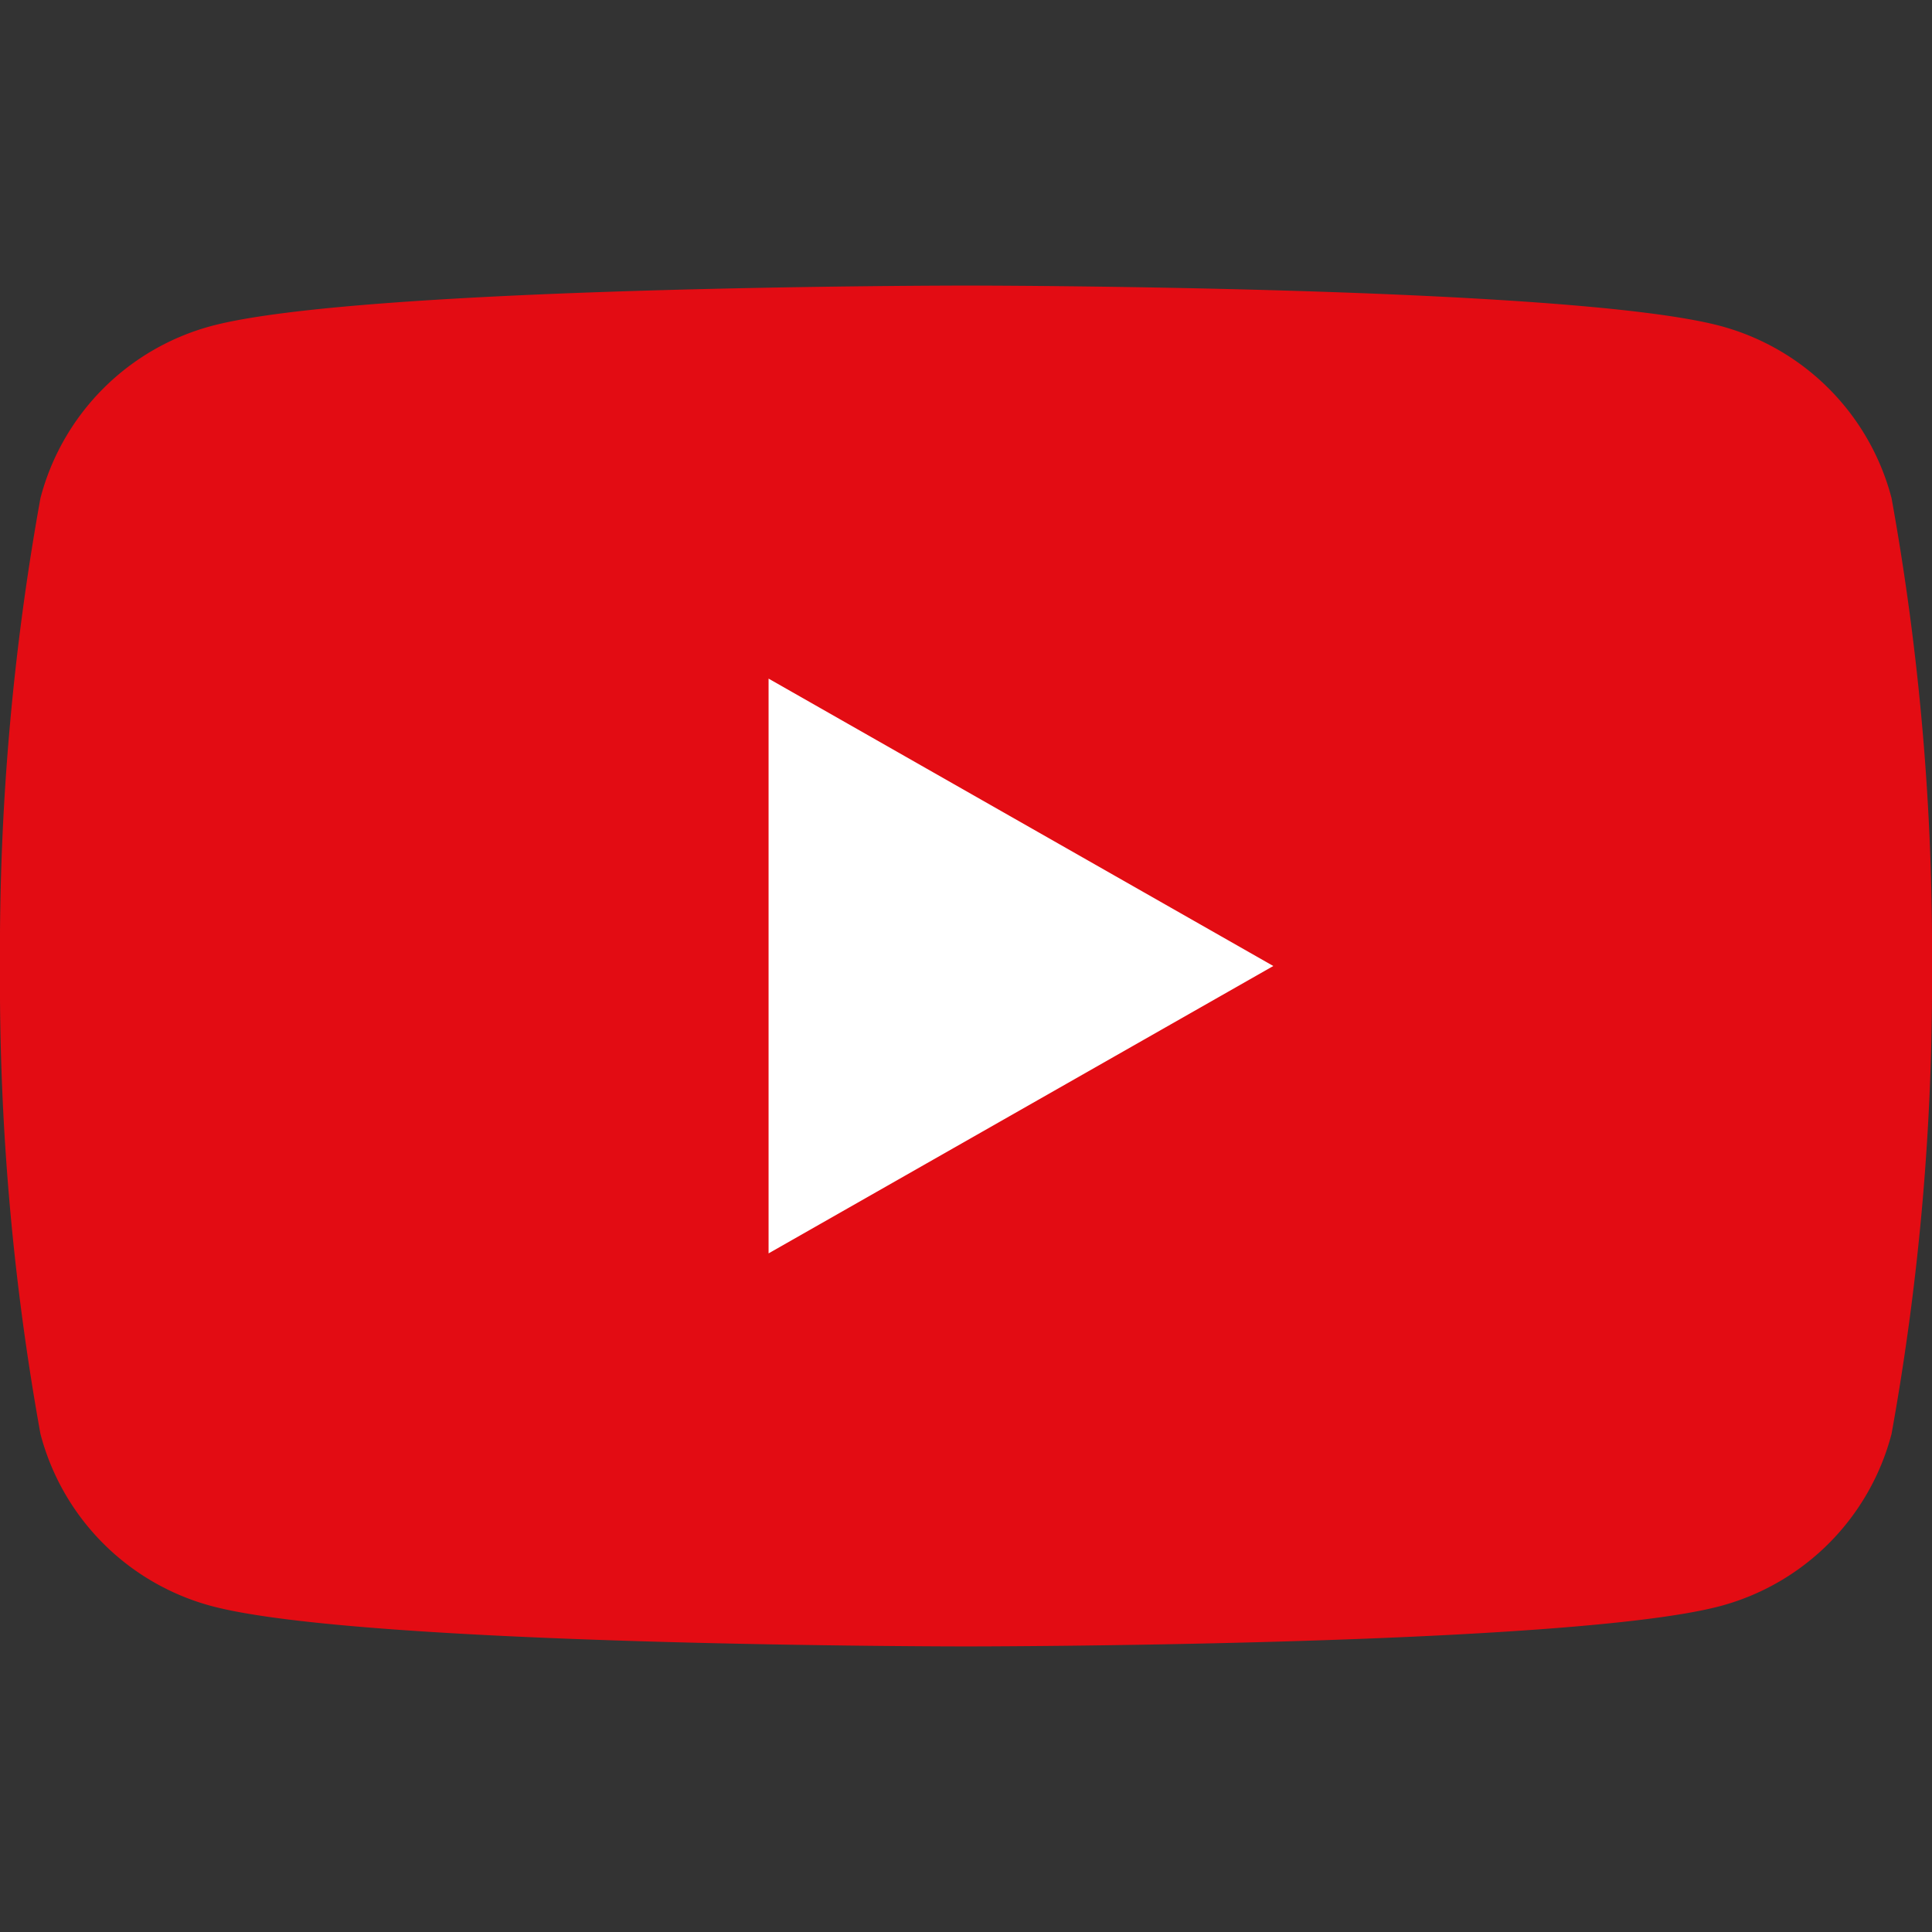
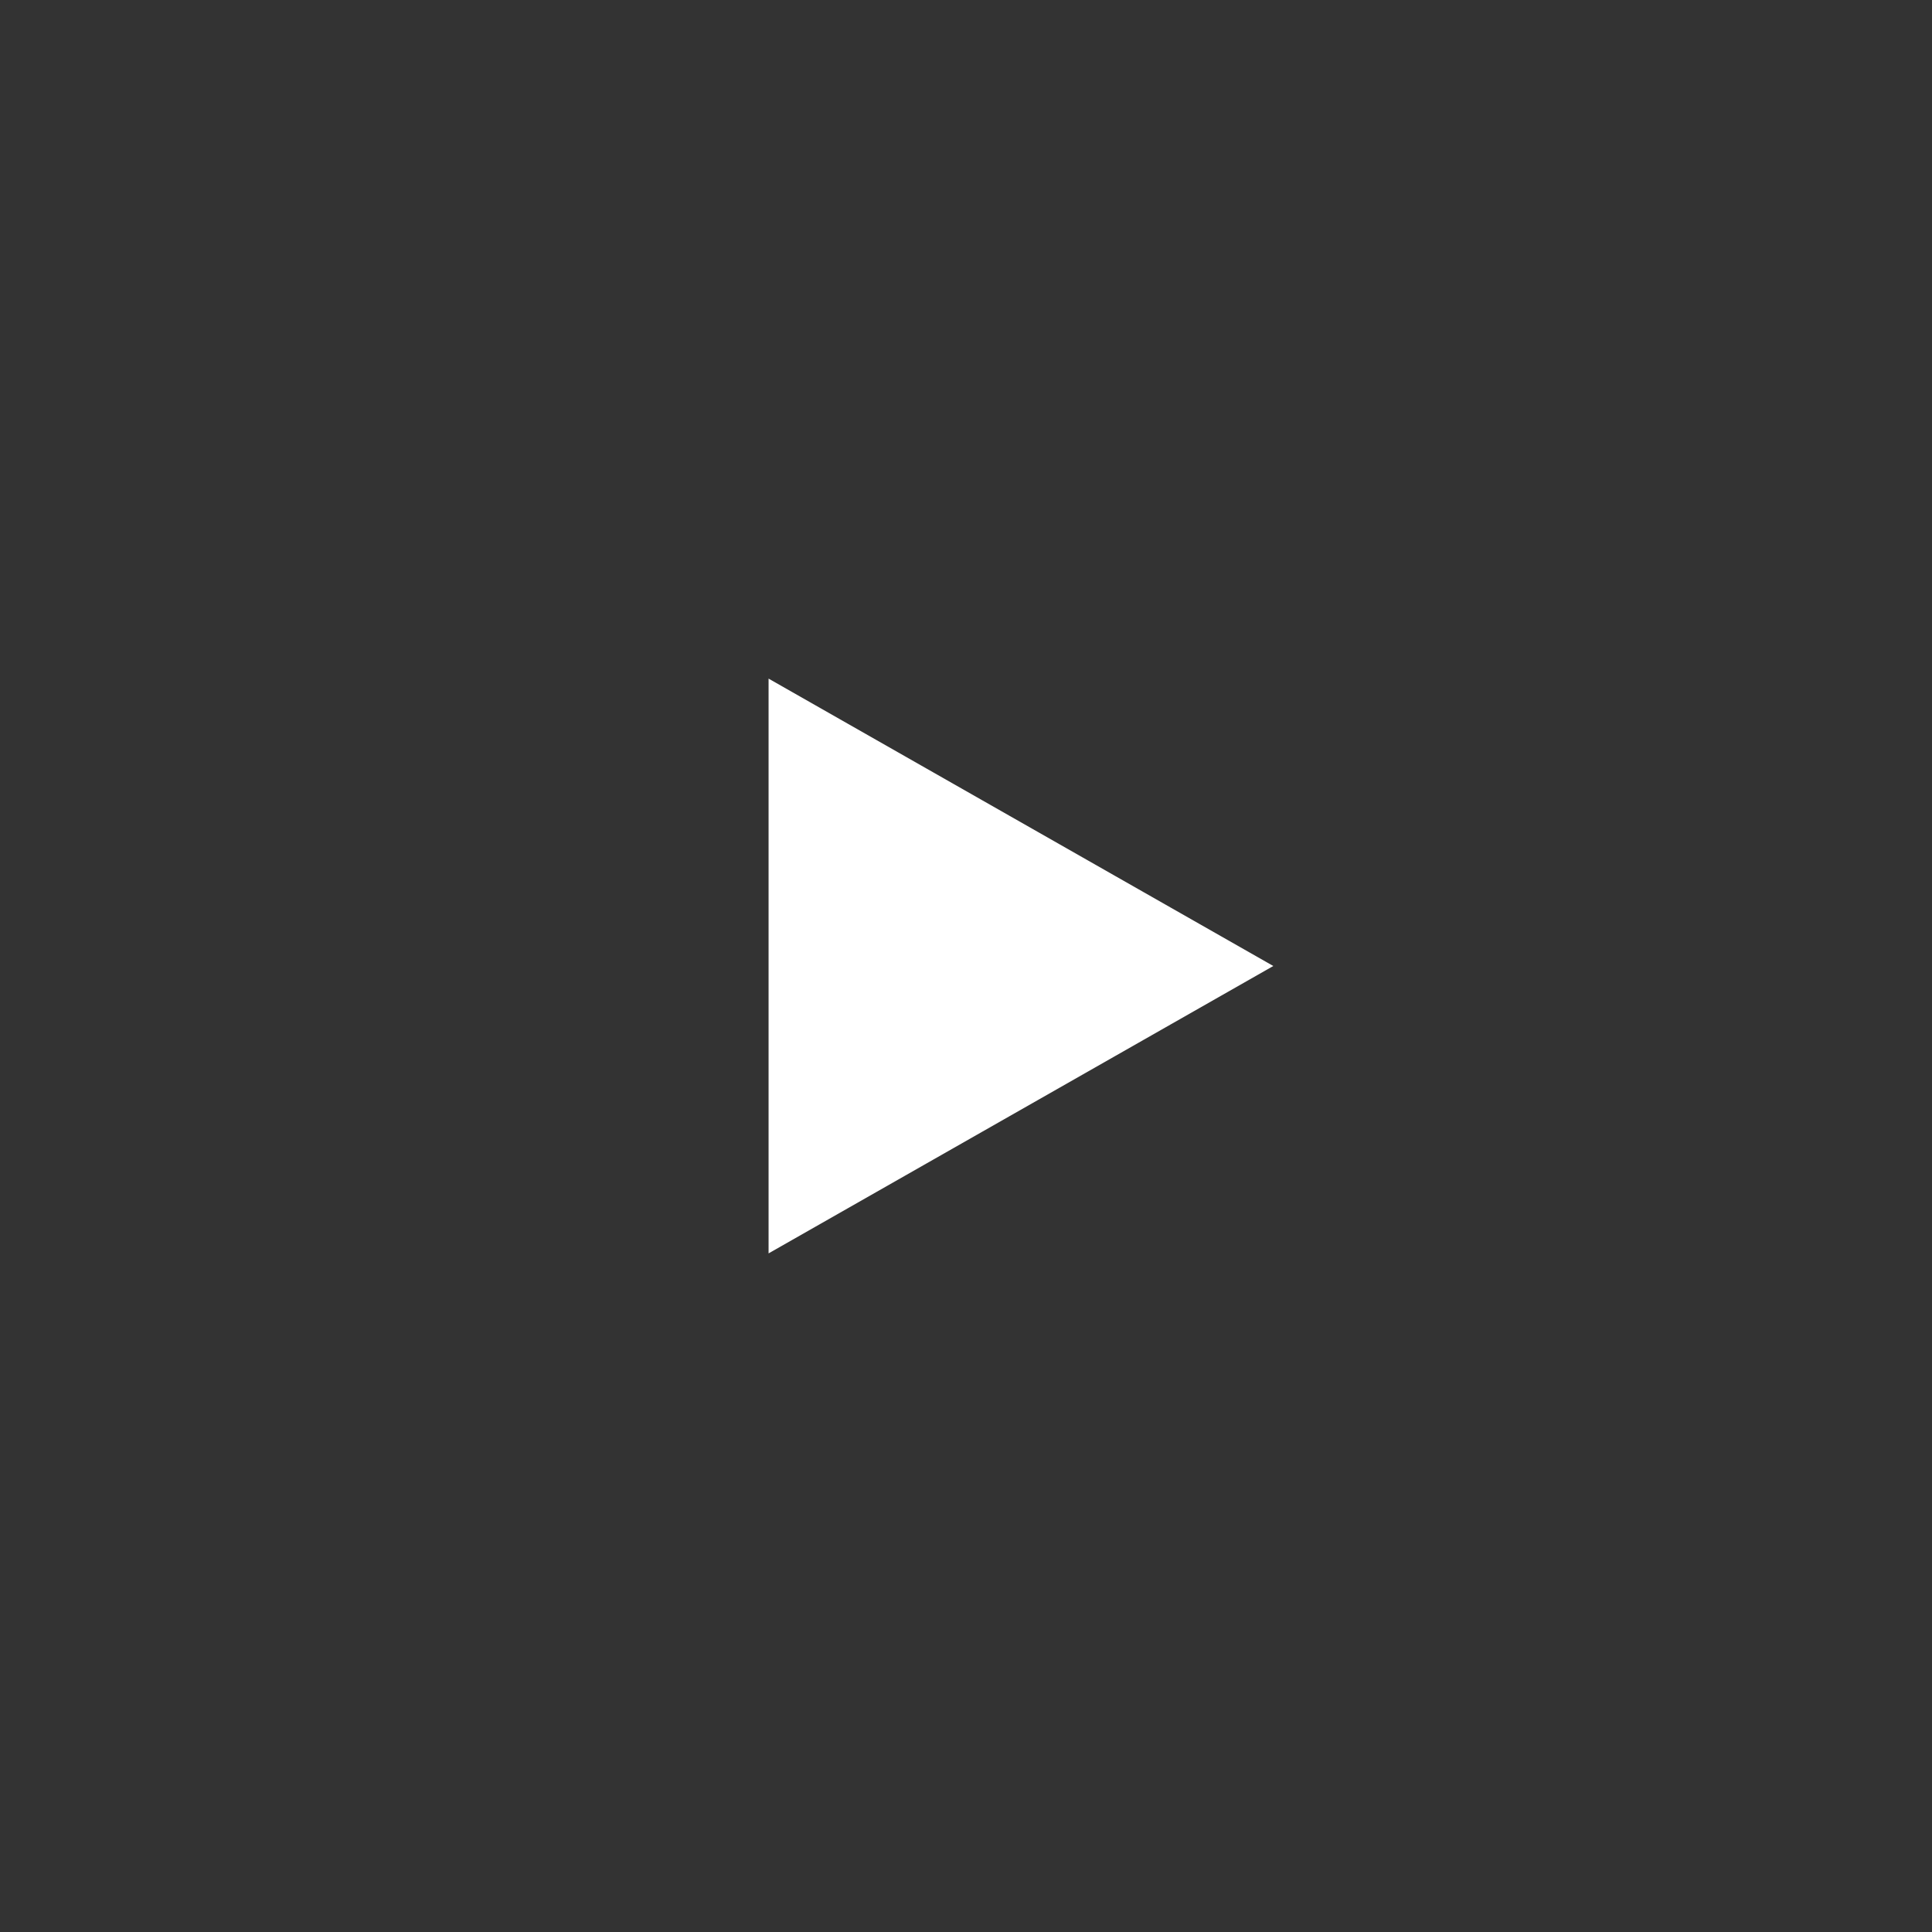
<svg xmlns="http://www.w3.org/2000/svg" id="icon-Youtube-aktiv" width="32" height="32" viewBox="0 0 32 32">
  <rect x="0" y="0" width="32" height="32" fill="#333333" stroke="none" />
  <defs>
    <style>.icon-Youtube-aktiv-cls-1{fill:#fff;}.icon-Youtube-aktiv-cls-2{fill:#e30c13;}</style>
  </defs>
-   <path class="icon-Youtube-aktiv-cls-2" d="M31.33,8.25A4,4,0,0,0,28.5,5.4C26,4.73,16,4.73,16,4.73s-10,0-12.5.67A4,4,0,0,0,.67,8.25,42.07,42.07,0,0,0,0,16a42.07,42.07,0,0,0,.67,7.75A4,4,0,0,0,3.5,26.6c2.49.67,12.5.67,12.5.67s10,0,12.5-.67a4,4,0,0,0,2.83-2.85A42.07,42.07,0,0,0,32,16a42.07,42.07,0,0,0-.67-7.75Z" transform="translate(0)" />
  <polygon class="icon-Youtube-aktiv-cls-1" points="12.73 20.76 21.09 16 12.73 11.24 12.73 20.76 12.73 20.76" />
</svg>